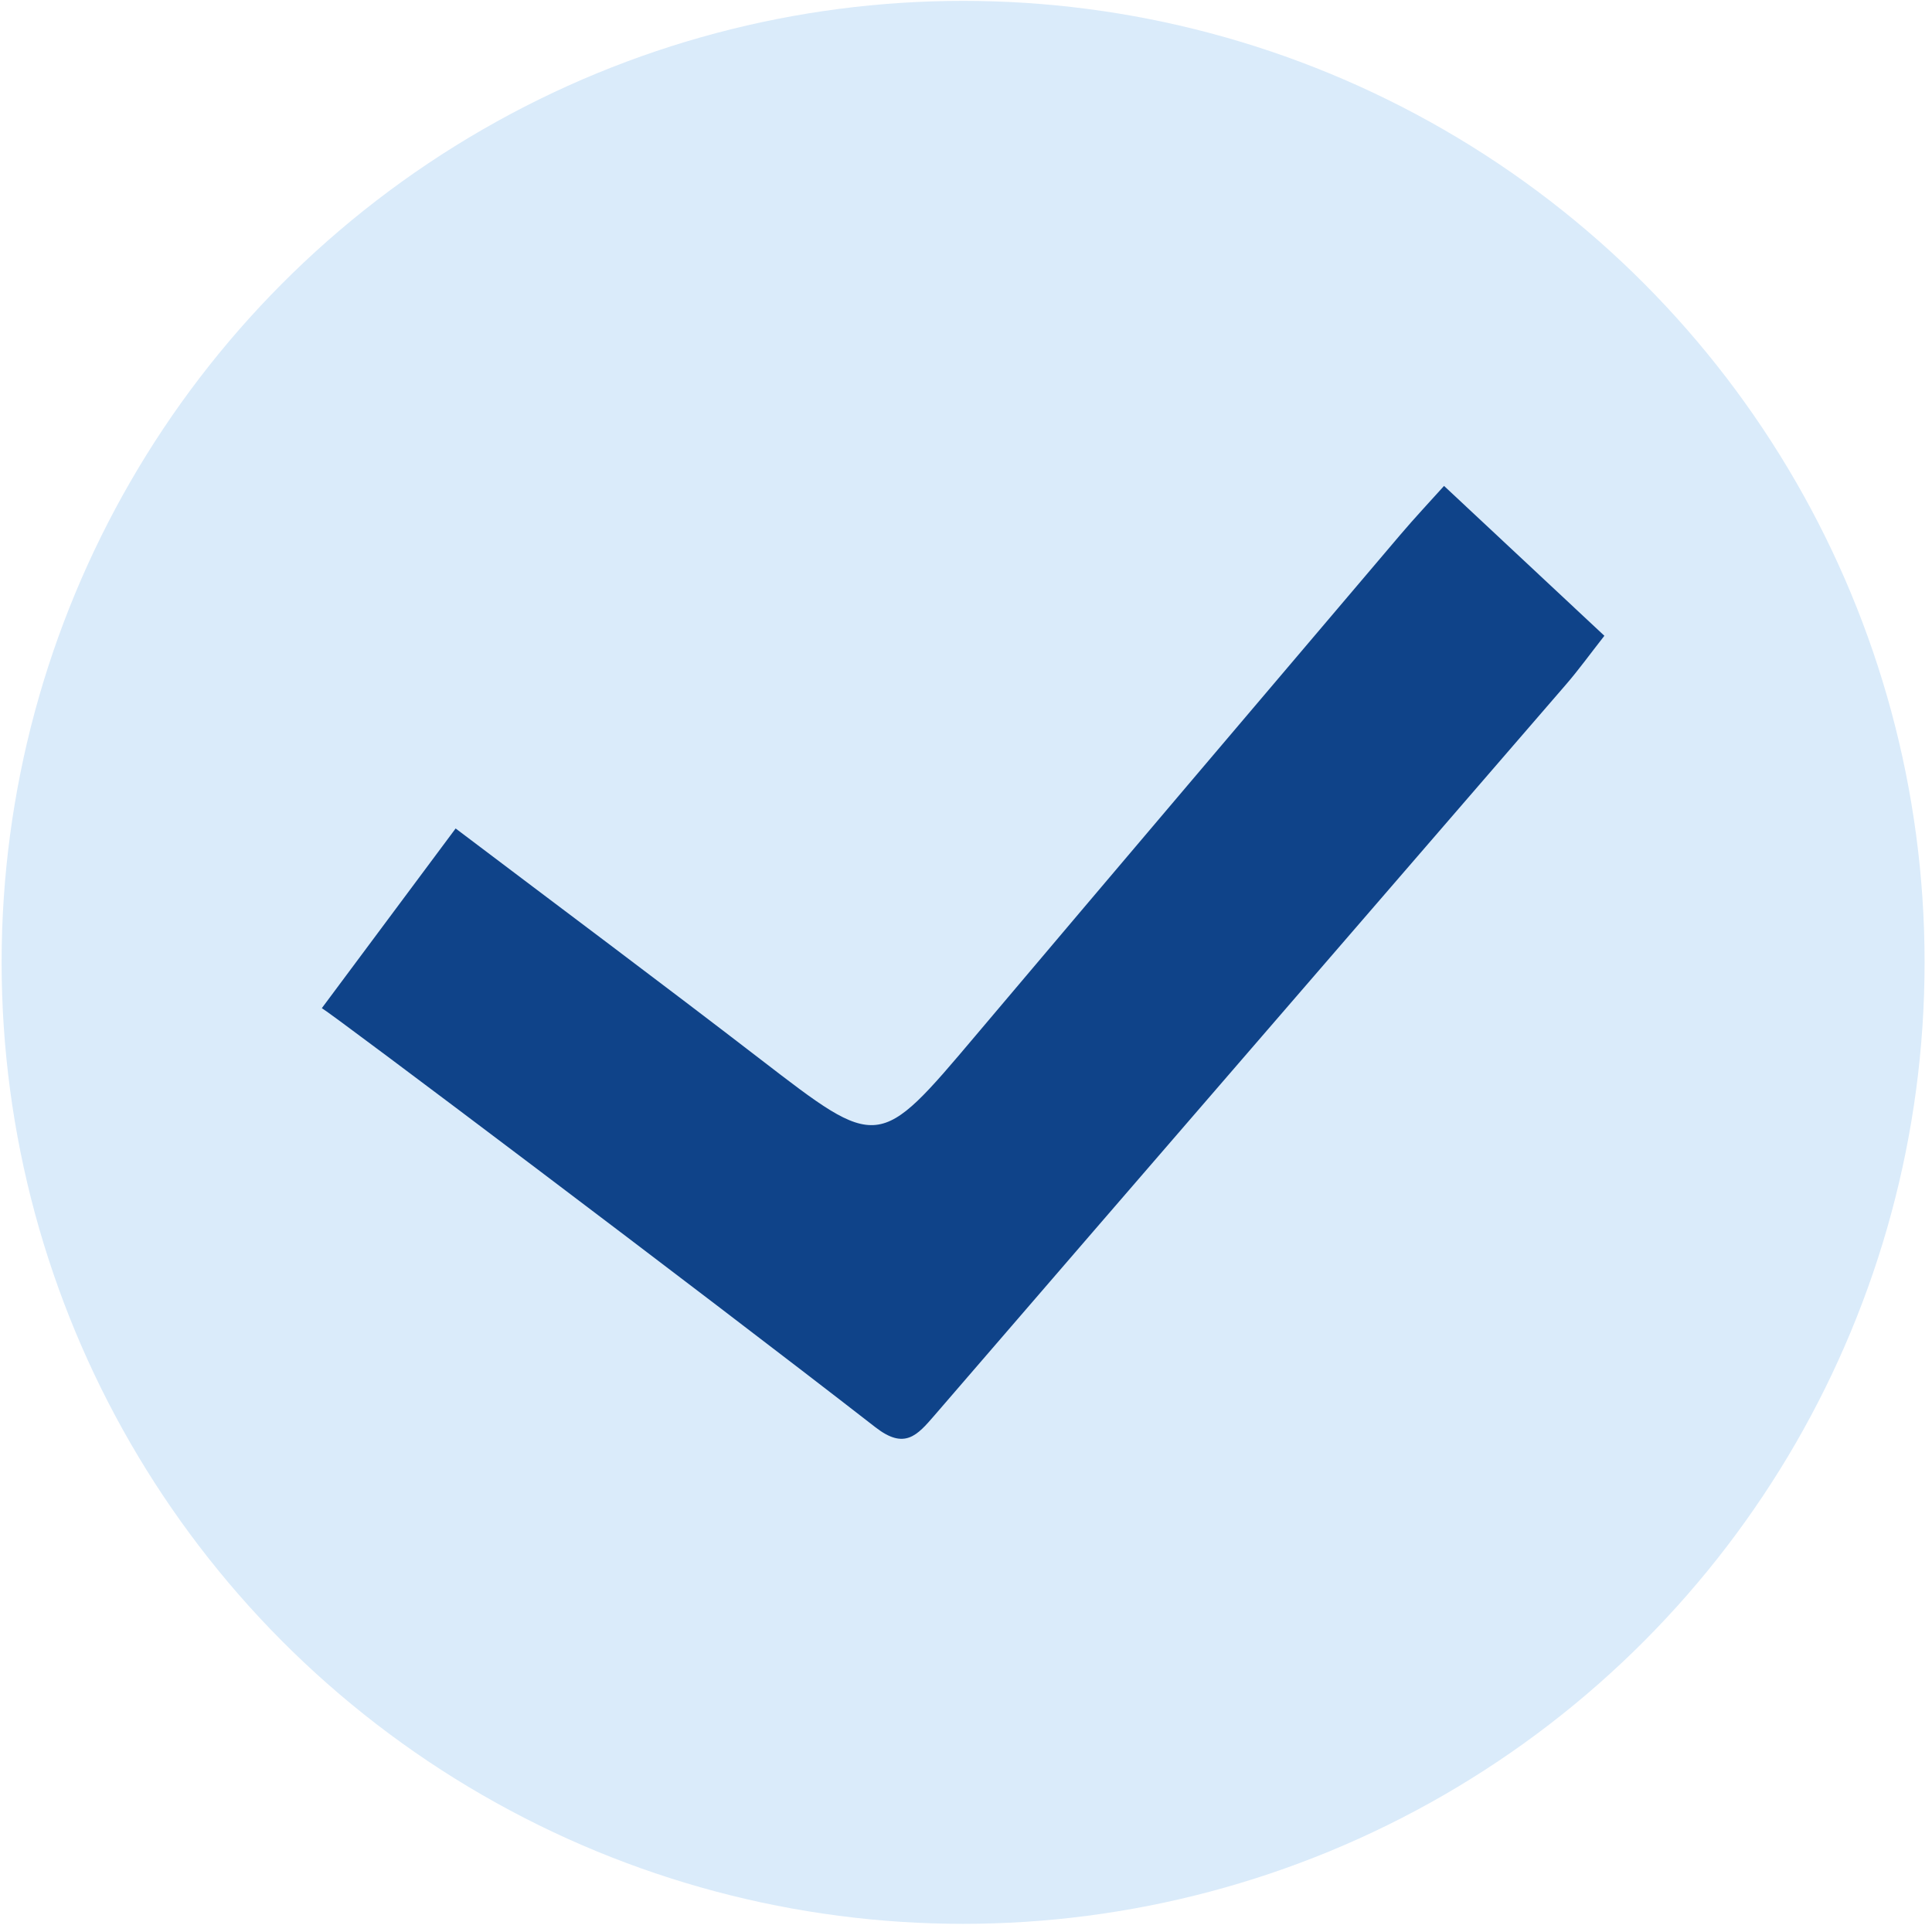
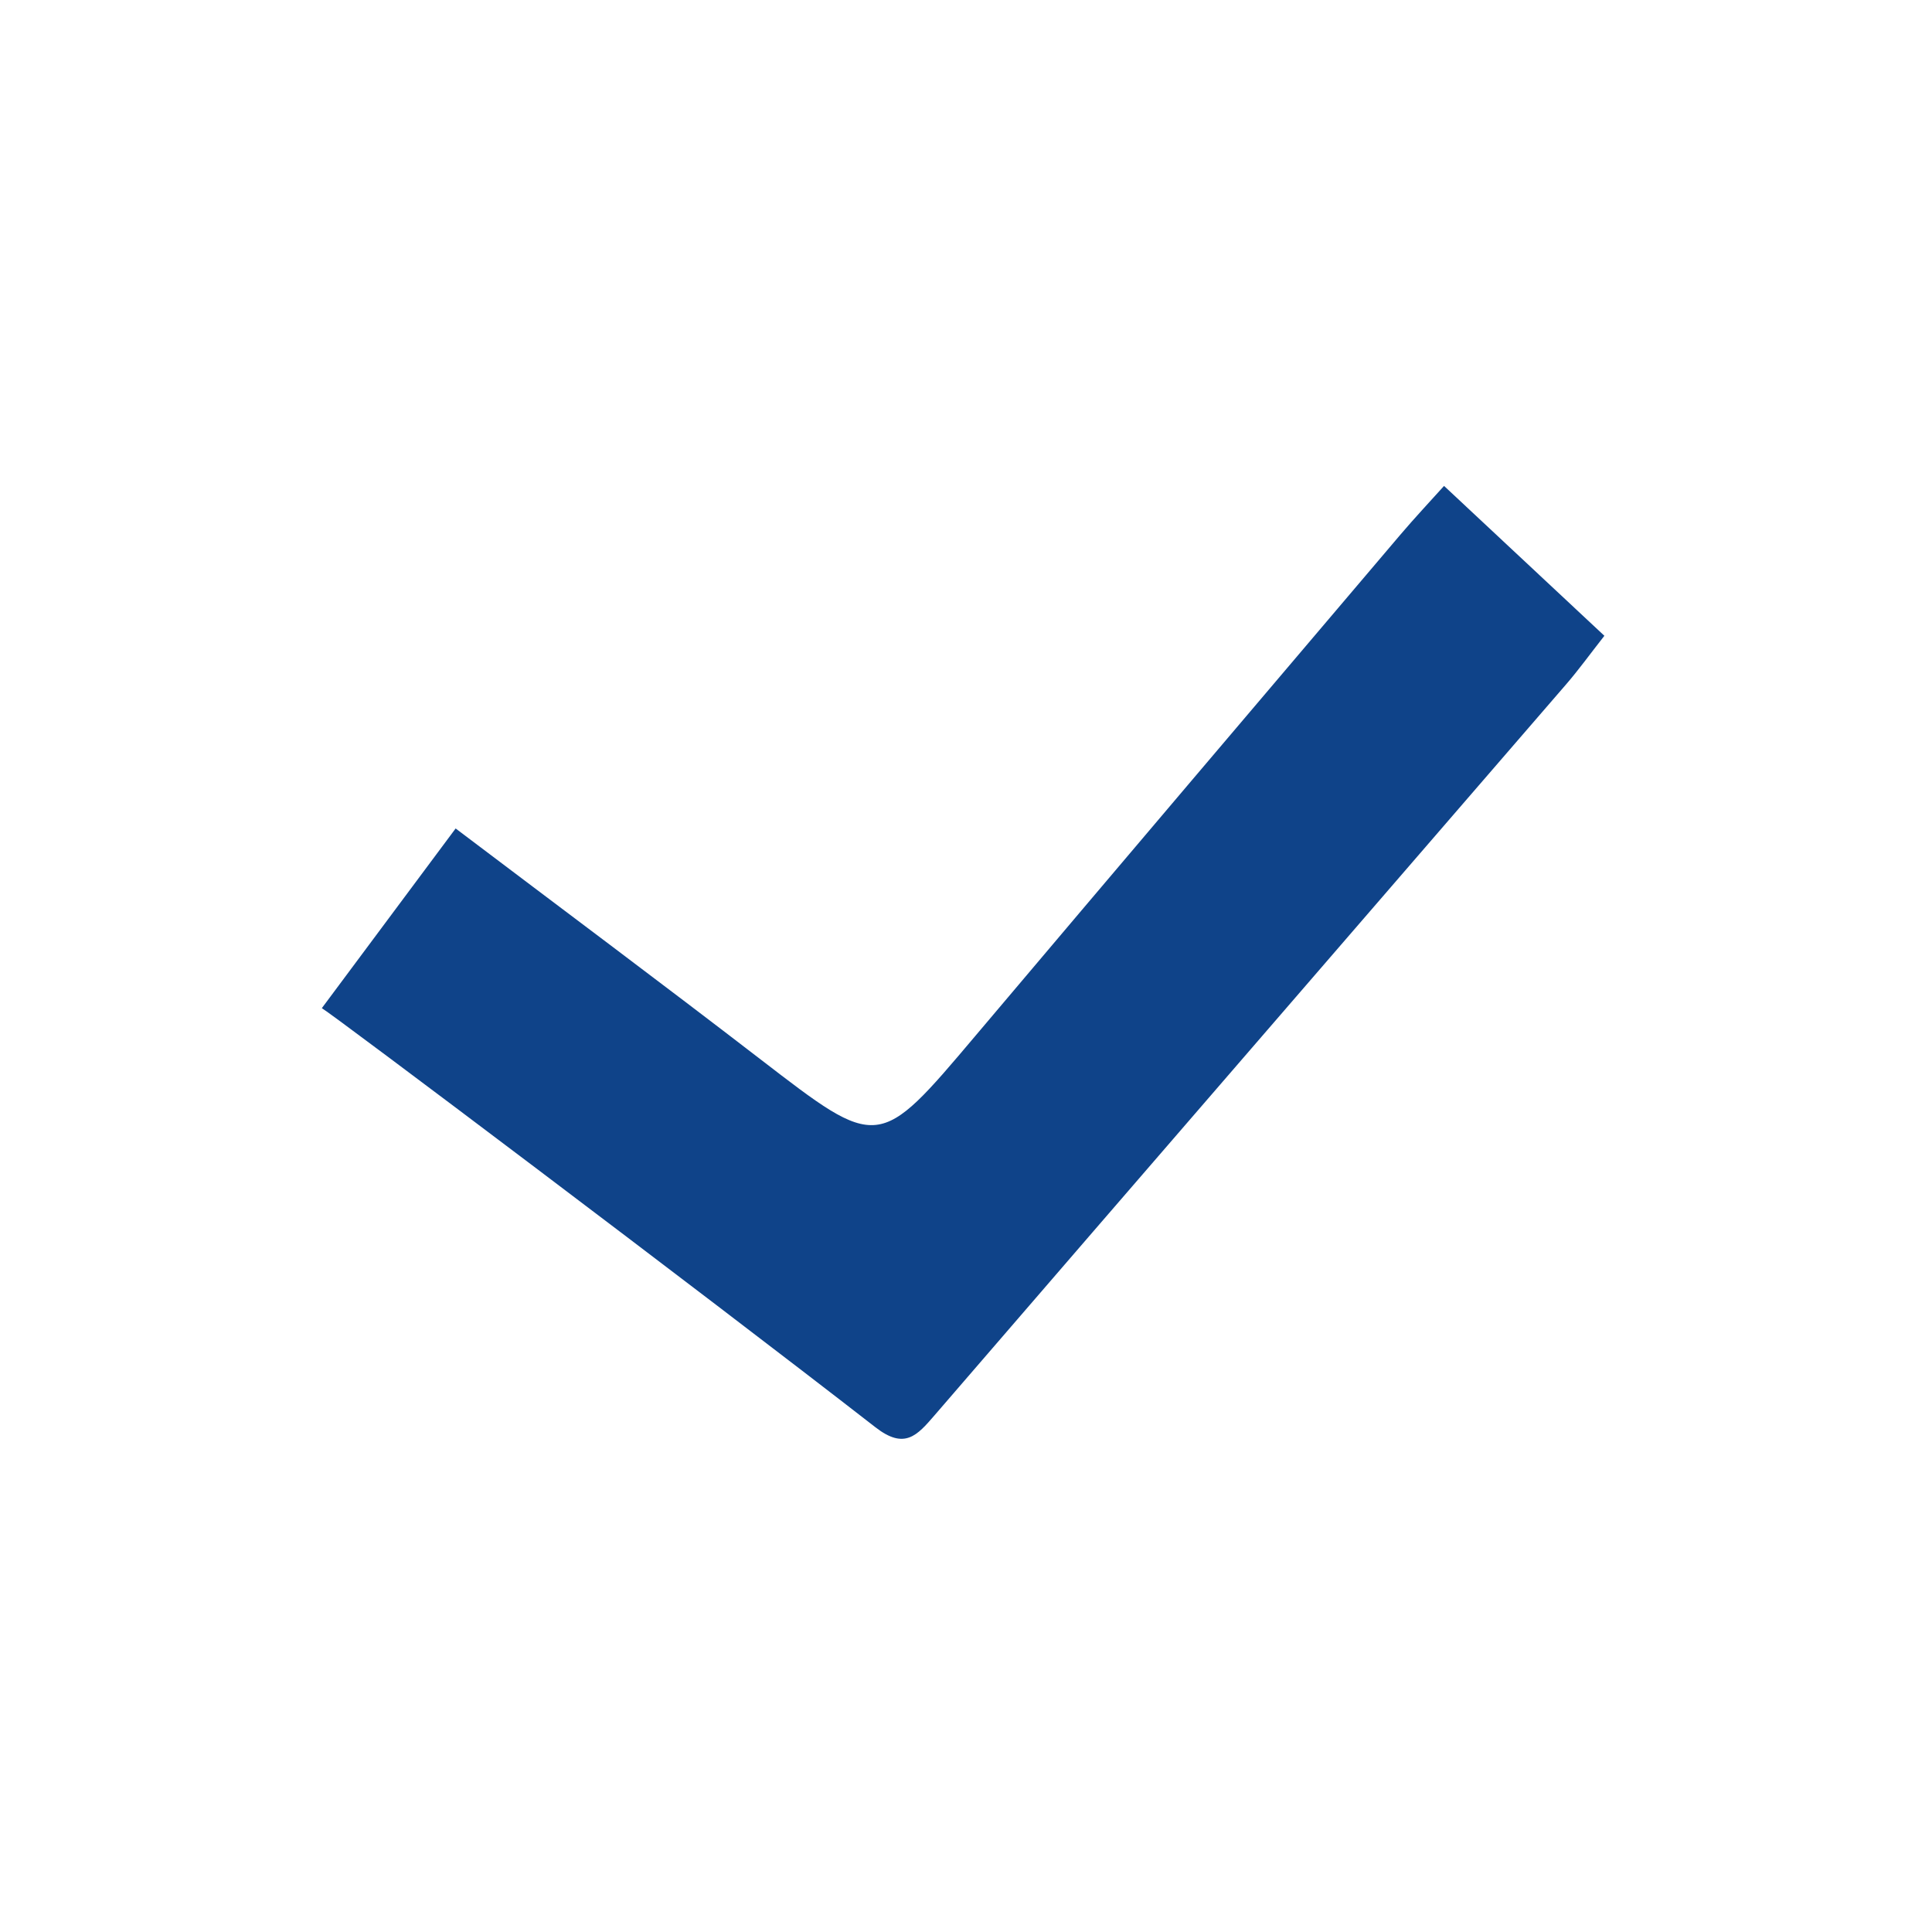
<svg xmlns="http://www.w3.org/2000/svg" width="100%" height="100%" viewBox="0 0 900 900" version="1.1" xml:space="preserve" style="fill-rule:evenodd;clip-rule:evenodd;stroke-linejoin:round;stroke-miterlimit:2;">
  <g>
    <g>
-       <circle cx="448.65" cy="448.303" r="447.898" style="fill:#daebfa;" />
-     </g>
+       </g>
    <path d="M149.92,469.638c22.38,-30.051 41.679,-55.96 62.331,-83.706c48.747,36.87 95.582,71.793 141.869,107.43c55.356,42.611 54.999,42.749 100.262,-10.834c65.842,-77.928 131.913,-155.655 197.938,-233.418c6.756,-7.954 13.914,-15.56 20.369,-22.755c25.433,23.77 49.13,45.921 74.691,69.819c-6.902,8.804 -12.058,15.962 -17.809,22.608c-98.05,113.51 -196.228,226.91 -294.195,340.483c-8.146,9.444 -13.96,16.191 -27.555,5.622c-81.146,-63.081 -252.58,-192.241 -257.901,-195.249" style="fill:#0f4389;fill-rule:nonzero;" />
  </g>
</svg>